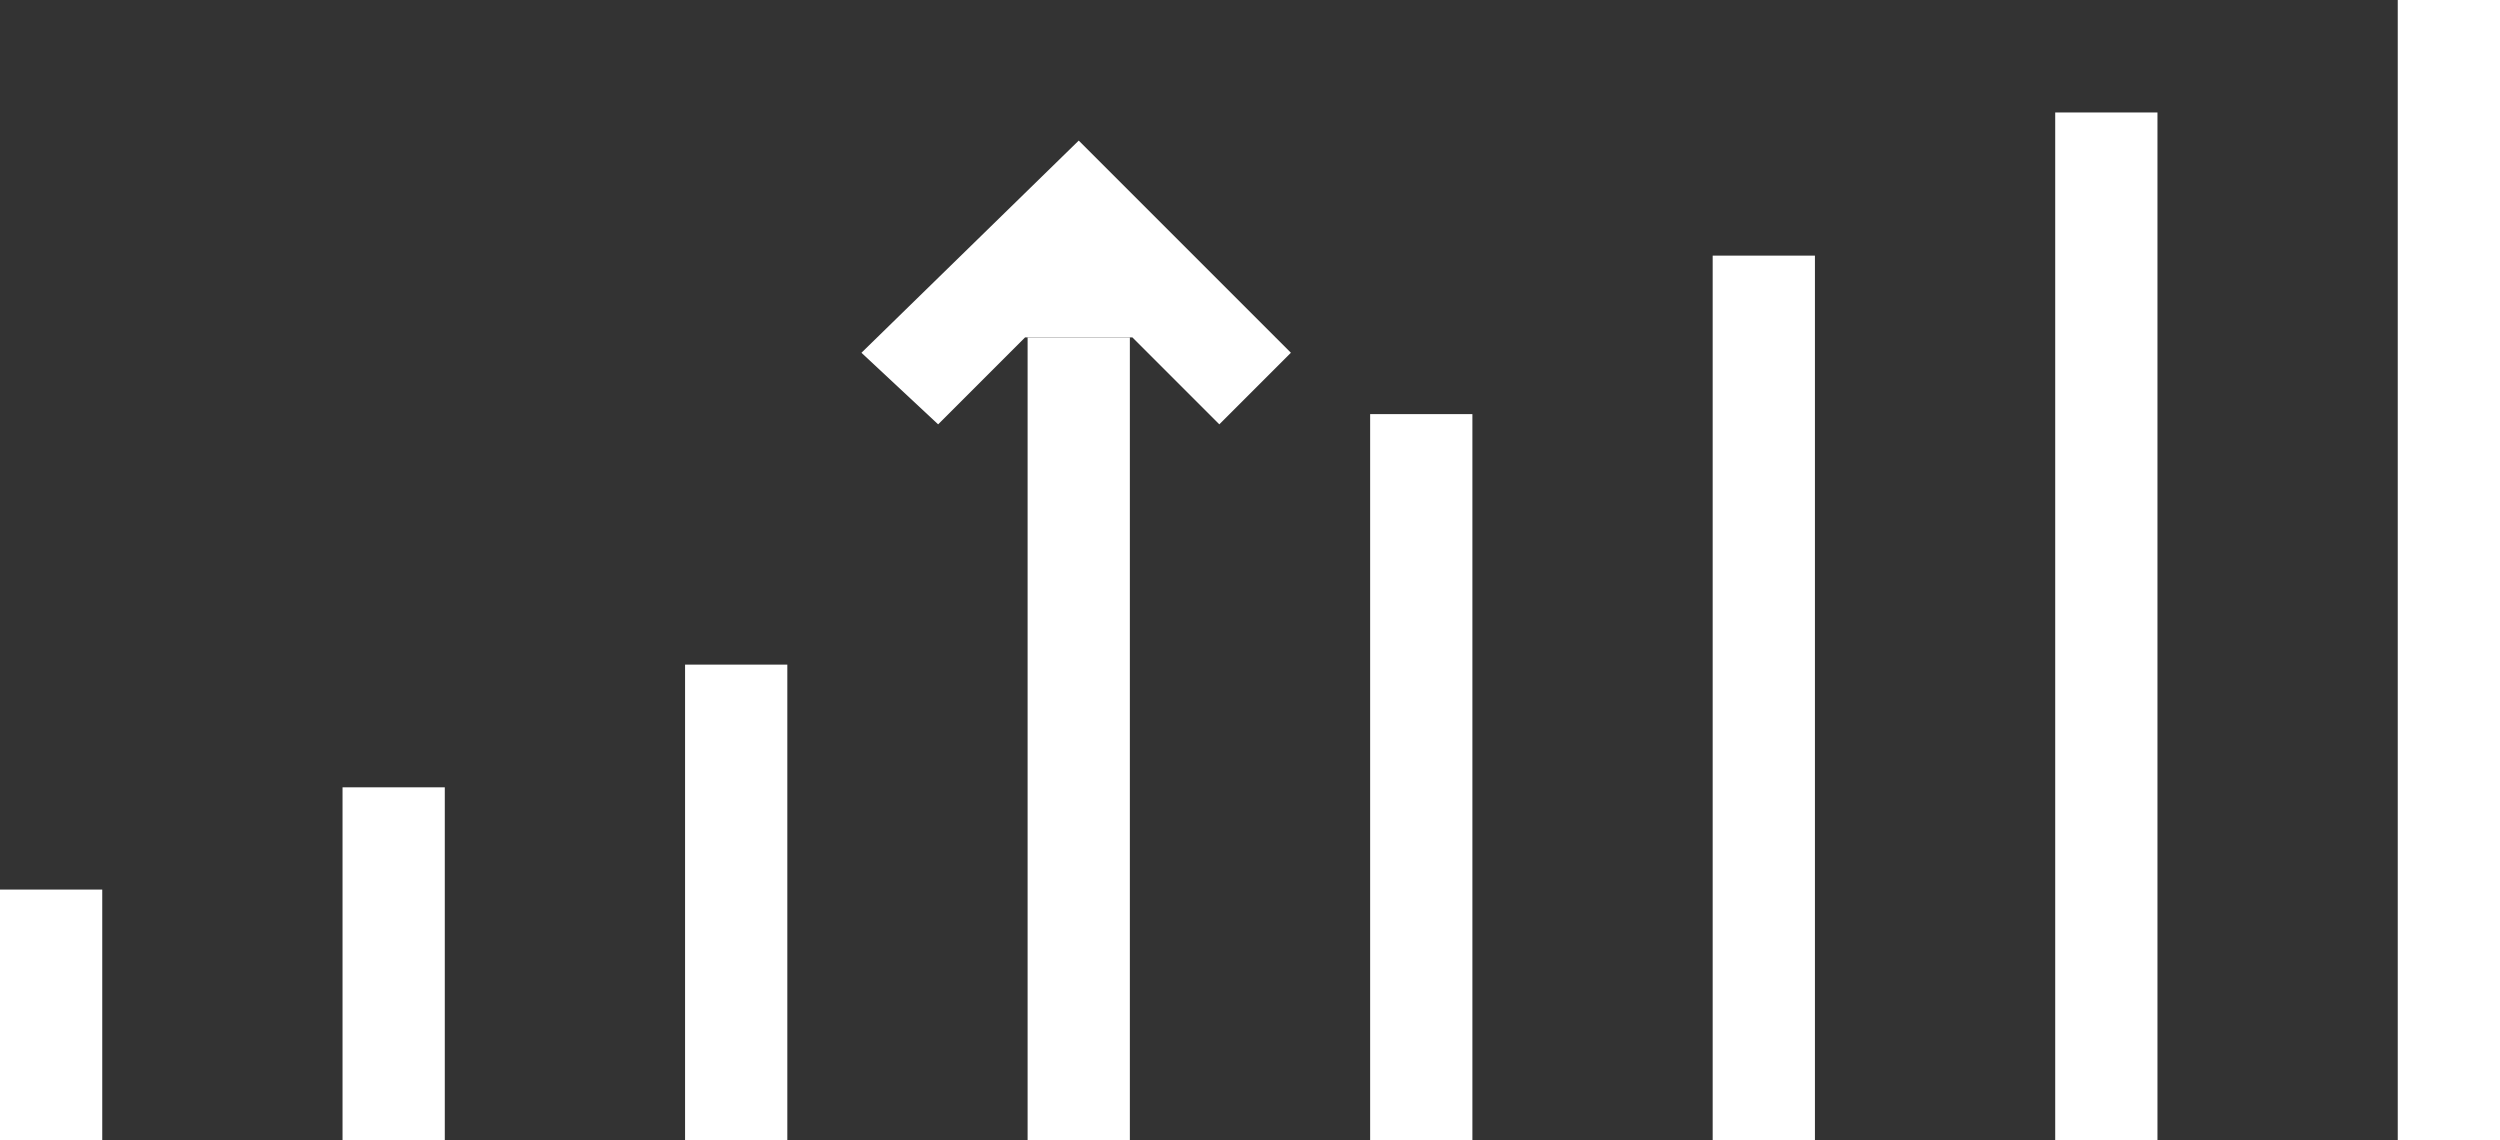
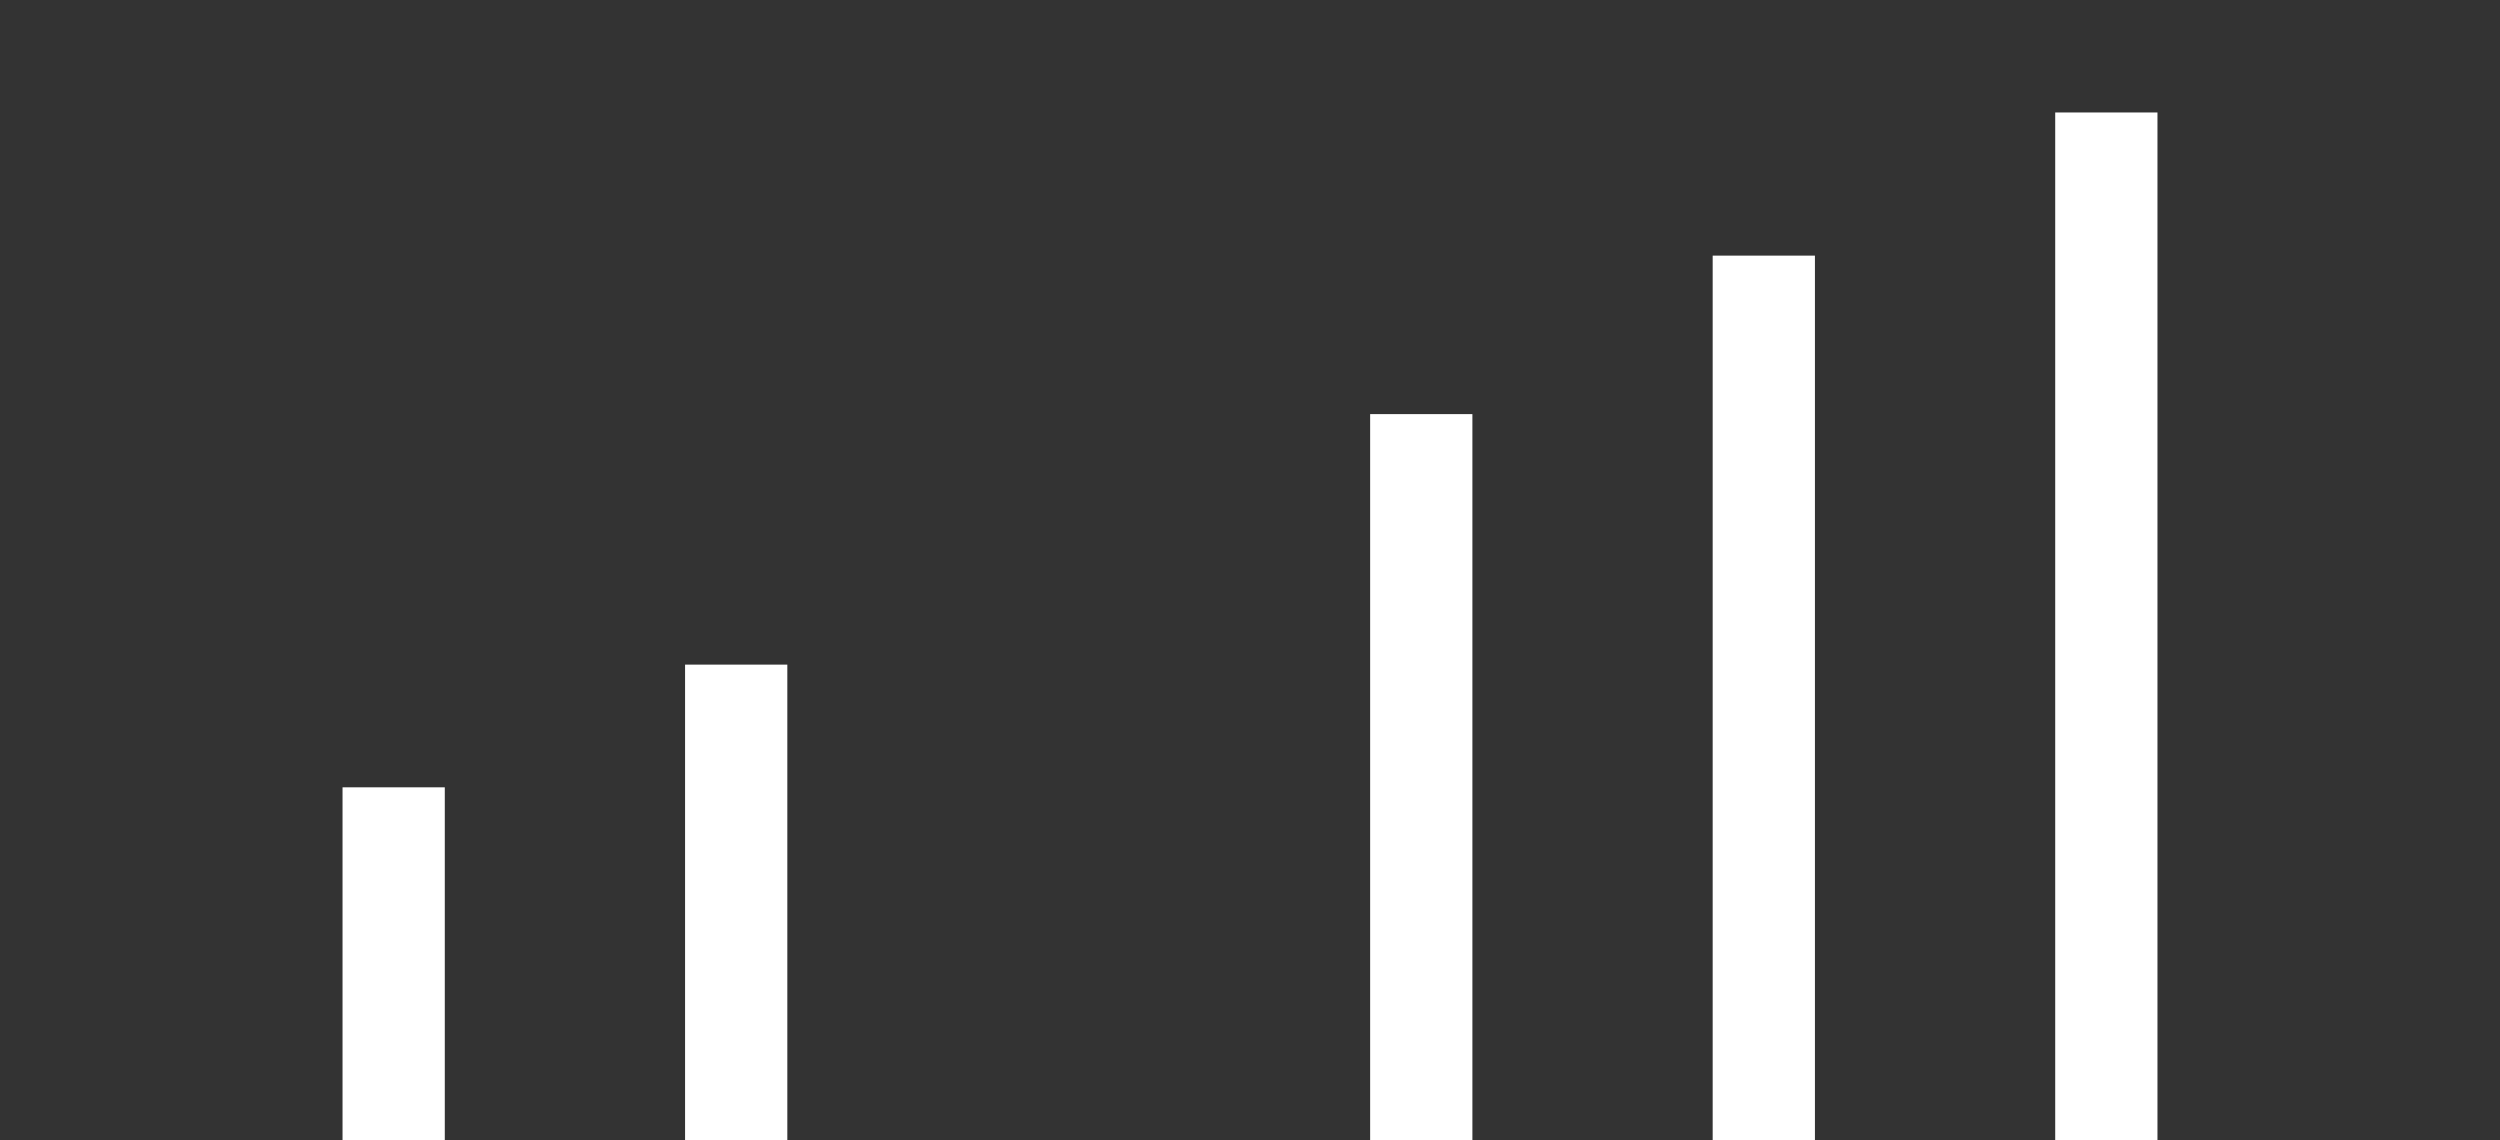
<svg xmlns="http://www.w3.org/2000/svg" width="489" height="223" viewBox="0 0 489 223" fill="none">
  <rect x="0" y="0" width="489" height="223" fill="#333333" stroke="none" />
-   <rect y="174" width="20" height="49" fill="white" />
  <rect x="67" y="154" width="20" height="69" fill="white" />
  <rect x="134" y="130" width="20" height="93" fill="white" />
  <rect x="268" y="81" width="20" height="142" fill="white" />
  <rect x="335" y="50" width="20" height="173" fill="white" />
  <rect x="402" y="22" width="20" height="201" fill="white" />
-   <rect x="469" width="20" height="223" fill="white" />
-   <path d="M201 66H221V223H201V66Z" fill="white" />
-   <path d="M211 27.5L168.5 69L183.5 83L200.5 66H221.5L238.5 83L252.5 69L211 27.5Z" fill="white" />
</svg>